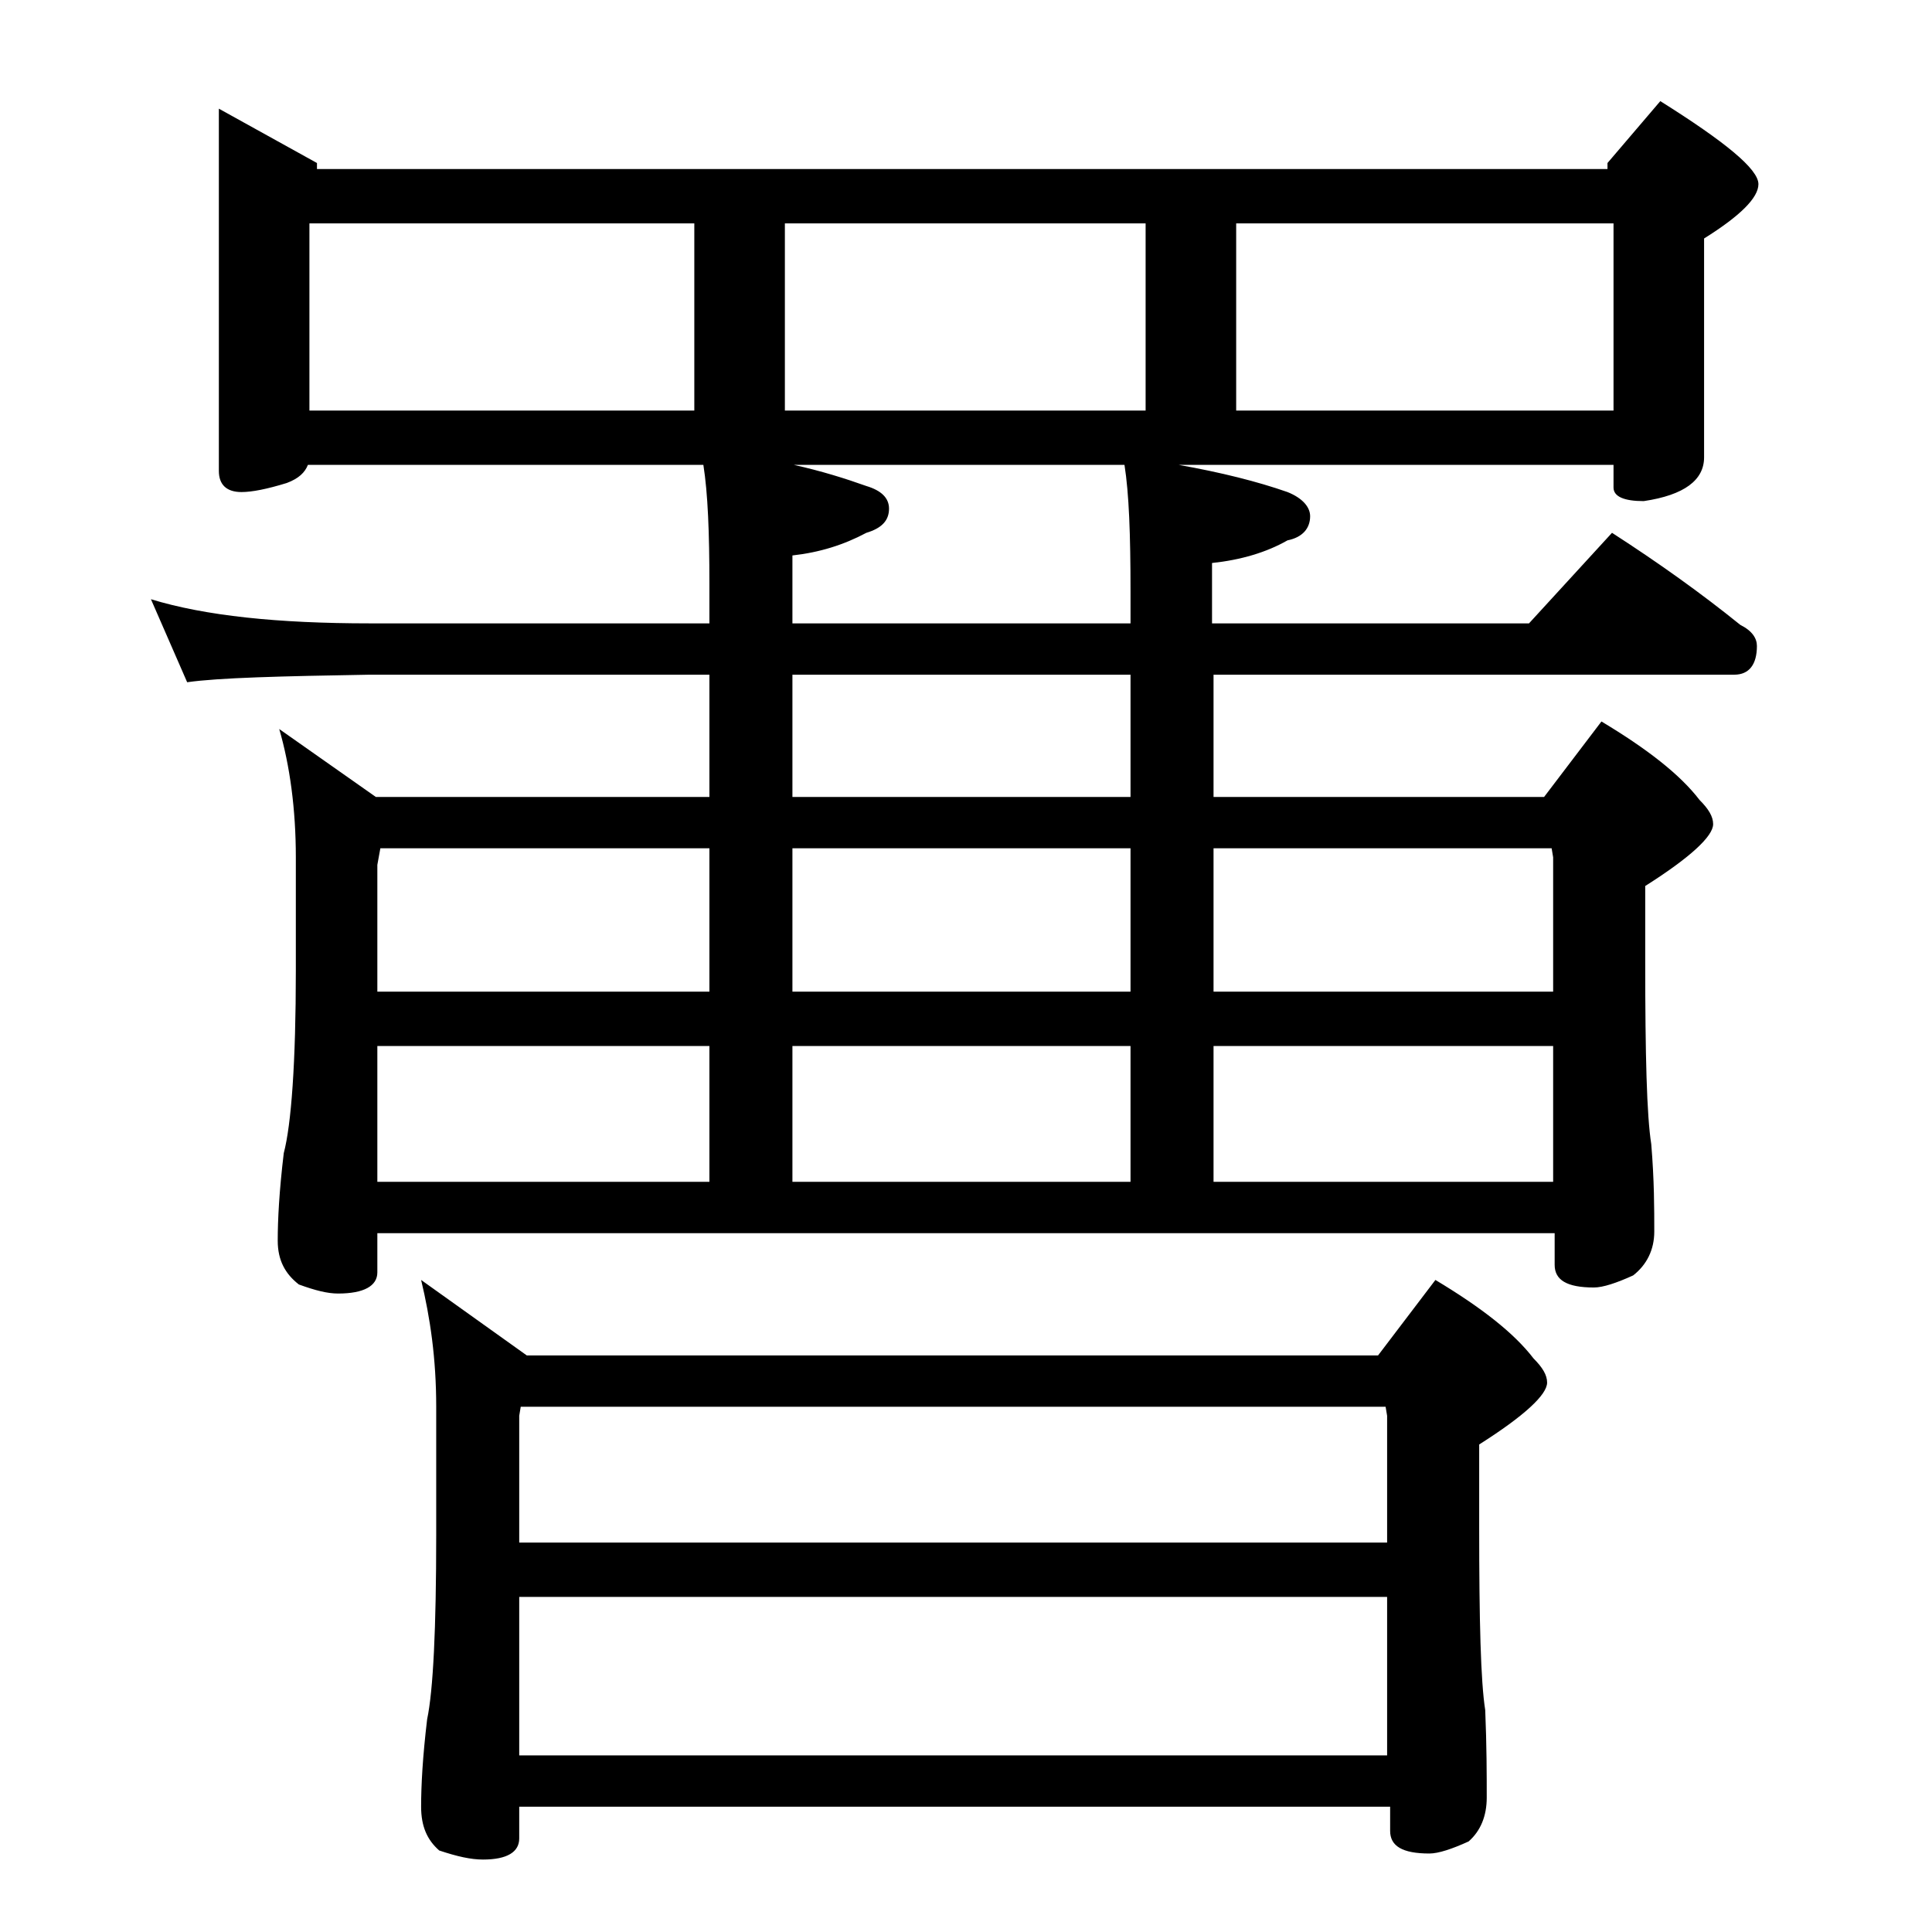
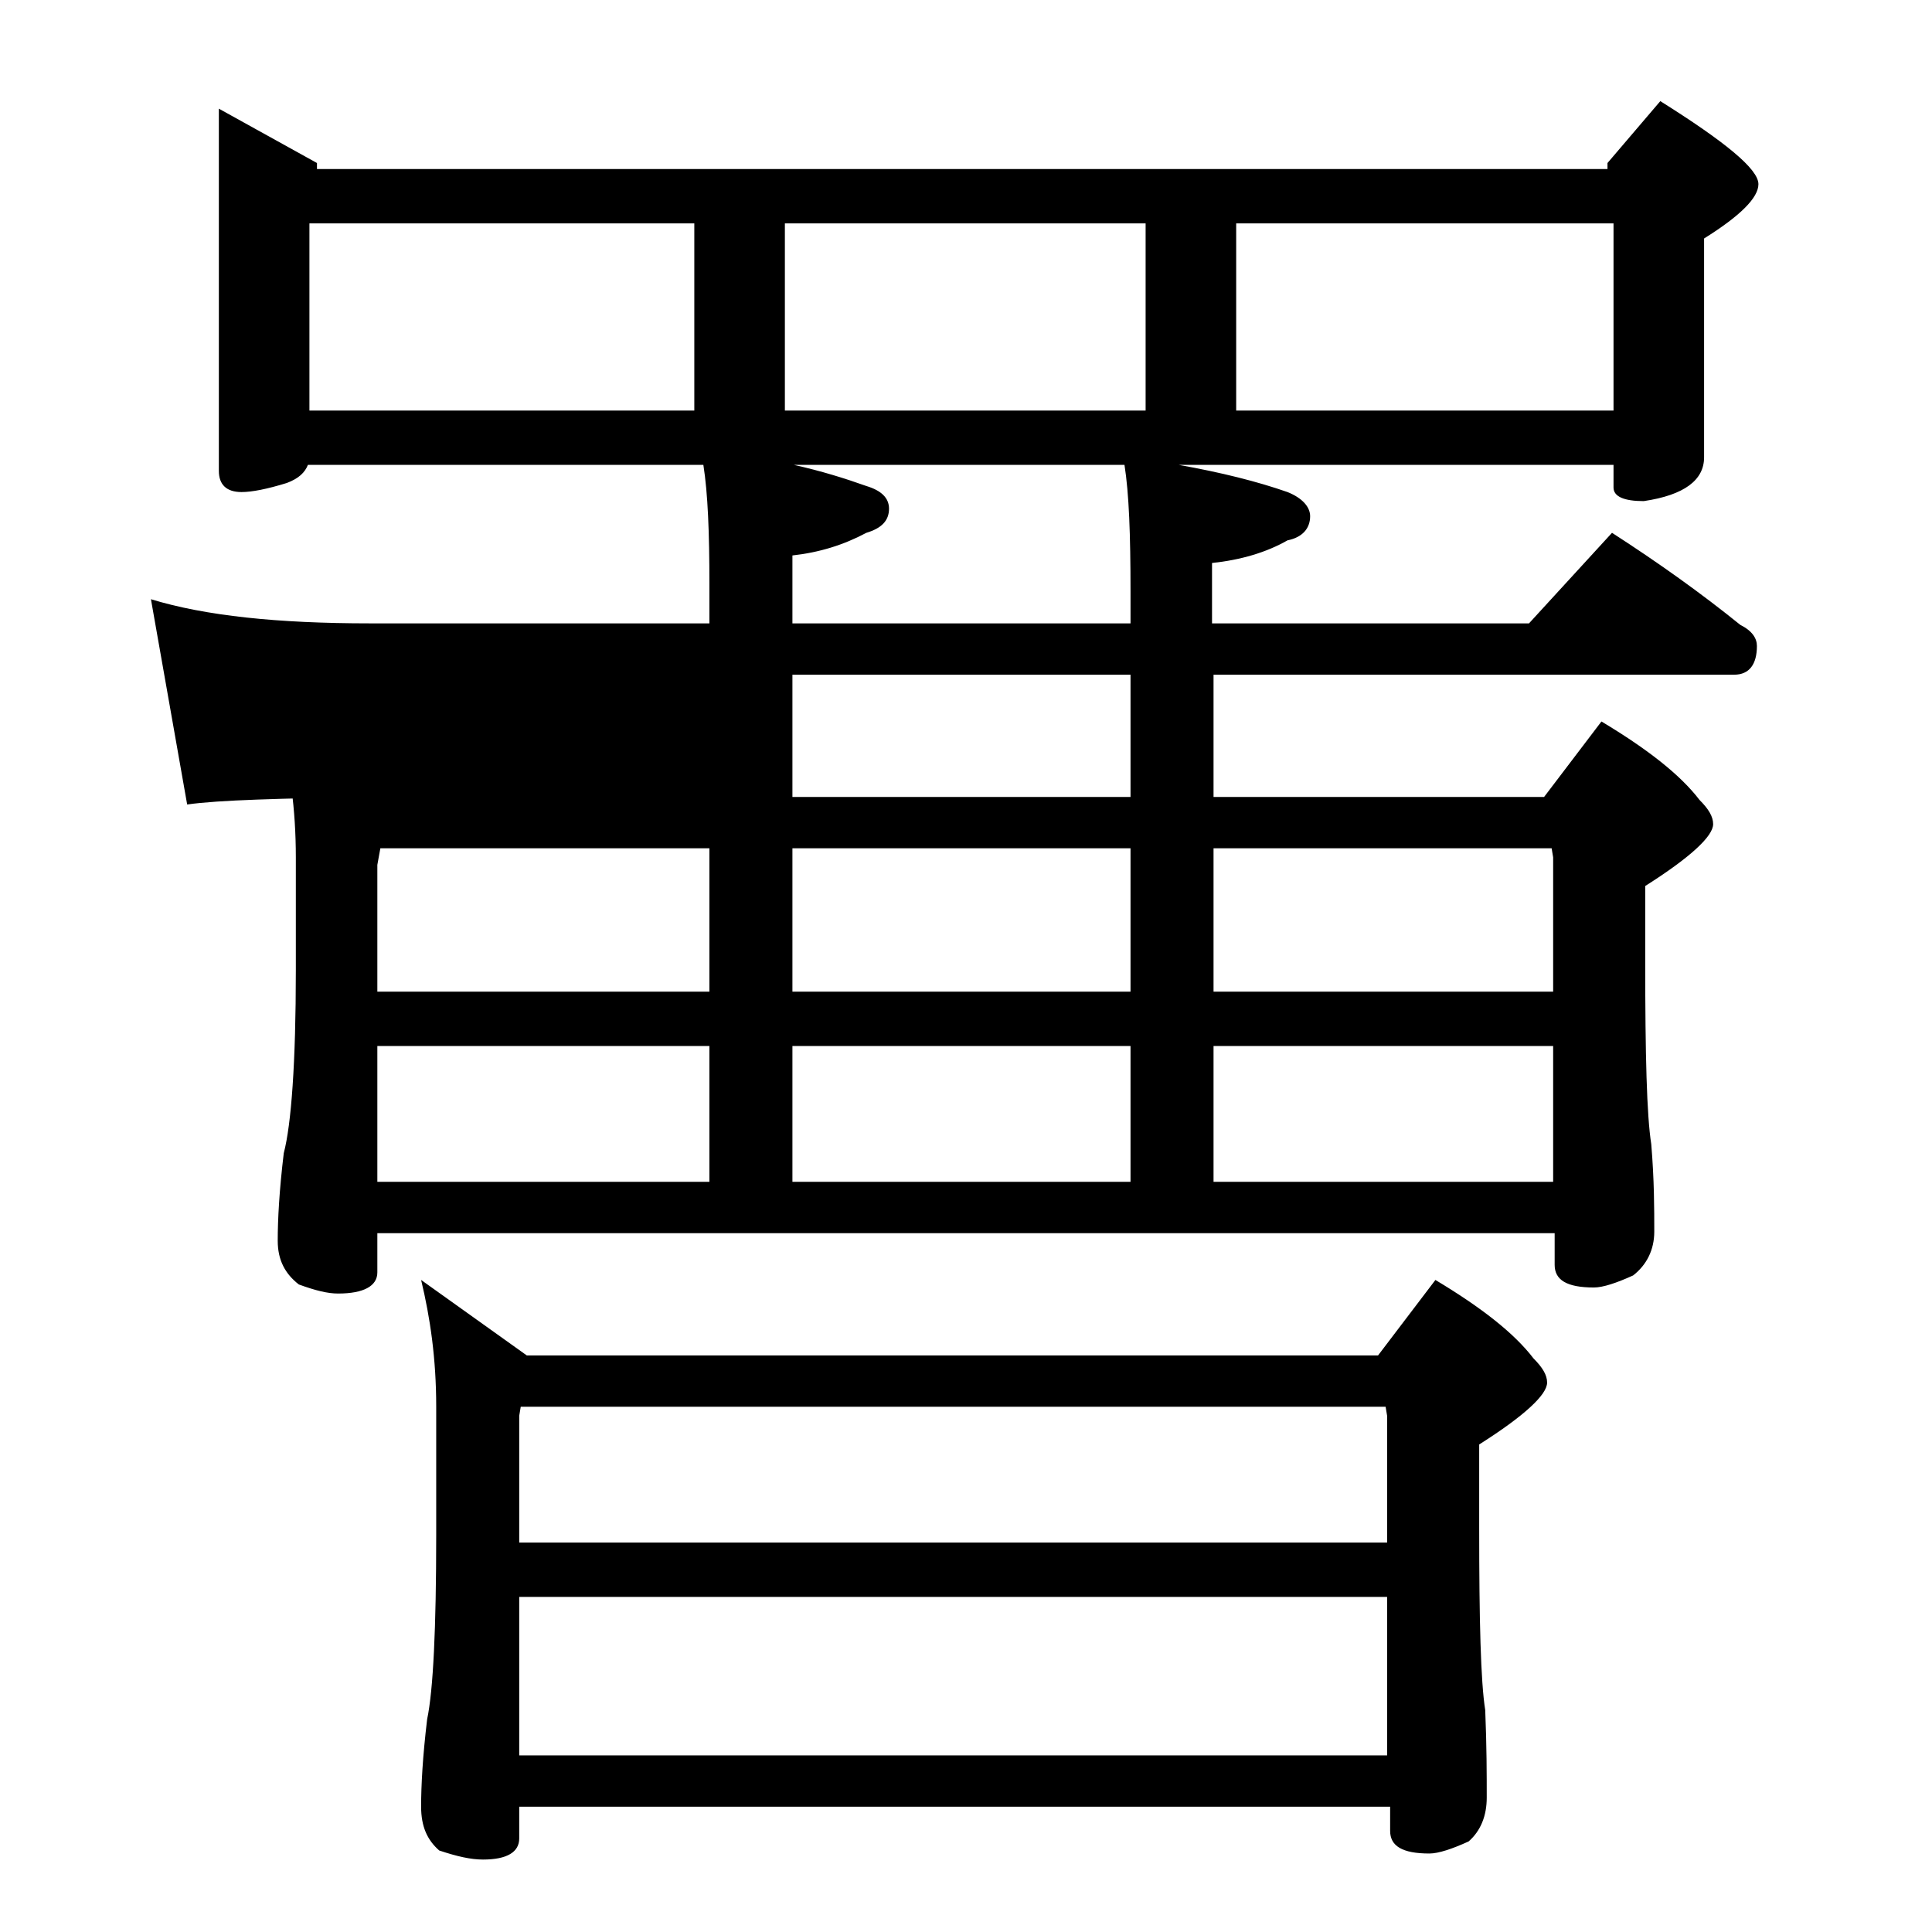
<svg xmlns="http://www.w3.org/2000/svg" version="1.1" id="Layer_1" x="0px" y="0px" viewBox="0 0 128 128" enable-background="new 0 0 128 128" xml:space="preserve">
-   <path d="M20.4,30.8c-0.2,0.5-0.6,0.9-1.4,1.2c-1.3,0.4-2.3,0.6-3,0.6c-1,0-1.5-0.5-1.5-1.4V7.2l6.5,3.6v0.4h85.5v-0.4l3.5-4.1  c4.3,2.7,6.5,4.5,6.5,5.5c0,0.9-1.2,2.1-3.6,3.6v14.5c0,1.5-1.3,2.5-4,2.9c-1.3,0-2-0.3-2-0.9v-1.5H78.1c2.8,0.5,5.2,1.1,7.2,1.8  c1,0.4,1.5,1,1.5,1.6c0,0.8-0.5,1.4-1.5,1.6c-1.4,0.8-3.1,1.3-5,1.5v4h21l5.5-6c3.1,2,5.9,4,8.5,6.1c0.8,0.4,1.1,0.9,1.1,1.4  c0,1.2-0.5,1.9-1.5,1.9H80.4v8.1h21.9l3.8-5c3,1.8,5.2,3.5,6.5,5.2c0.6,0.6,0.9,1.1,0.9,1.6c0,0.8-1.5,2.2-4.5,4.1v5  c0,6.2,0.1,10.2,0.4,12.1c0.2,2.4,0.2,4.3,0.2,5.8c0,1.2-0.5,2.2-1.4,2.9c-1.1,0.5-2,0.8-2.6,0.8c-1.8,0-2.6-0.5-2.6-1.5v-2.1H25  v2.6c0,0.9-0.9,1.4-2.6,1.4c-0.7,0-1.5-0.2-2.6-0.6c-0.9-0.7-1.4-1.6-1.4-2.9c0-1.4,0.1-3.3,0.4-5.8c0.5-1.9,0.8-6,0.8-12.1v-7.5  c0-3.2-0.4-6.1-1.1-8.5l6.4,4.5H47v-8.1H24.5c-5.9,0.1-10,0.2-12.1,0.5L10,39.7c3.6,1.1,8.4,1.6,14.5,1.6H47v-2.6  c0-3.4-0.1-6-0.4-7.9H20.4z M20.5,14.8v12.4H46V14.8H20.5z M25,65.7h22v-9.5H25.2L25,57.3V65.7z M25,78.3h22v-9H25V78.3z M27.9,84.8  l7,5h56.4l3.8-5c3,1.8,5.2,3.5,6.5,5.2c0.6,0.6,0.9,1.1,0.9,1.6c0,0.8-1.5,2.2-4.5,4.1v5.5c0,6.2,0.1,10.2,0.4,12.1  c0.1,2.4,0.1,4.3,0.1,5.8c0,1.2-0.4,2.2-1.2,2.9c-1.1,0.5-2,0.8-2.6,0.8c-1.8,0-2.6-0.5-2.6-1.5v-1.6H34.4v2.1  c0,0.9-0.8,1.4-2.4,1.4c-0.8,0-1.7-0.2-2.9-0.6c-0.8-0.7-1.2-1.6-1.2-2.9c0-1.4,0.1-3.3,0.4-5.8c0.4-1.9,0.6-6,0.6-12.2v-8.5  C28.9,90,28.5,87.3,27.9,84.8z M34.4,102.2h57.5v-8.4l-0.1-0.6H34.5l-0.1,0.6V102.2z M34.4,116.3h57.5v-10.5H34.4V116.3z M52,27.2  h23.9V14.8H52V27.2z M74.9,41.3v-2.1c0-3.8-0.1-6.5-0.4-8.4H52.6c1.8,0.4,3.4,0.9,4.8,1.4c1,0.3,1.5,0.8,1.5,1.5  c0,0.8-0.5,1.3-1.5,1.6c-1.5,0.8-3.1,1.3-4.9,1.5v4.5H74.9z M74.9,52.8v-8.1H52.5v8.1H74.9z M52.5,56.2v9.5h22.4v-9.5H52.5z   M52.5,69.3v9h22.4v-9H52.5z M80.4,56.2v9.5h22.5v-8.9l-0.1-0.6H80.4z M80.4,69.3v9h22.5v-9H80.4z M106.9,27.2V14.8h-25v12.4H106.9z  " />
+   <path d="M20.4,30.8c-0.2,0.5-0.6,0.9-1.4,1.2c-1.3,0.4-2.3,0.6-3,0.6c-1,0-1.5-0.5-1.5-1.4V7.2l6.5,3.6v0.4h85.5v-0.4l3.5-4.1  c4.3,2.7,6.5,4.5,6.5,5.5c0,0.9-1.2,2.1-3.6,3.6v14.5c0,1.5-1.3,2.5-4,2.9c-1.3,0-2-0.3-2-0.9v-1.5H78.1c2.8,0.5,5.2,1.1,7.2,1.8  c1,0.4,1.5,1,1.5,1.6c0,0.8-0.5,1.4-1.5,1.6c-1.4,0.8-3.1,1.3-5,1.5v4h21l5.5-6c3.1,2,5.9,4,8.5,6.1c0.8,0.4,1.1,0.9,1.1,1.4  c0,1.2-0.5,1.9-1.5,1.9H80.4v8.1h21.9l3.8-5c3,1.8,5.2,3.5,6.5,5.2c0.6,0.6,0.9,1.1,0.9,1.6c0,0.8-1.5,2.2-4.5,4.1v5  c0,6.2,0.1,10.2,0.4,12.1c0.2,2.4,0.2,4.3,0.2,5.8c0,1.2-0.5,2.2-1.4,2.9c-1.1,0.5-2,0.8-2.6,0.8c-1.8,0-2.6-0.5-2.6-1.5v-2.1H25  v2.6c0,0.9-0.9,1.4-2.6,1.4c-0.7,0-1.5-0.2-2.6-0.6c-0.9-0.7-1.4-1.6-1.4-2.9c0-1.4,0.1-3.3,0.4-5.8c0.5-1.9,0.8-6,0.8-12.1v-7.5  c0-3.2-0.4-6.1-1.1-8.5l6.4,4.5H47H24.5c-5.9,0.1-10,0.2-12.1,0.5L10,39.7c3.6,1.1,8.4,1.6,14.5,1.6H47v-2.6  c0-3.4-0.1-6-0.4-7.9H20.4z M20.5,14.8v12.4H46V14.8H20.5z M25,65.7h22v-9.5H25.2L25,57.3V65.7z M25,78.3h22v-9H25V78.3z M27.9,84.8  l7,5h56.4l3.8-5c3,1.8,5.2,3.5,6.5,5.2c0.6,0.6,0.9,1.1,0.9,1.6c0,0.8-1.5,2.2-4.5,4.1v5.5c0,6.2,0.1,10.2,0.4,12.1  c0.1,2.4,0.1,4.3,0.1,5.8c0,1.2-0.4,2.2-1.2,2.9c-1.1,0.5-2,0.8-2.6,0.8c-1.8,0-2.6-0.5-2.6-1.5v-1.6H34.4v2.1  c0,0.9-0.8,1.4-2.4,1.4c-0.8,0-1.7-0.2-2.9-0.6c-0.8-0.7-1.2-1.6-1.2-2.9c0-1.4,0.1-3.3,0.4-5.8c0.4-1.9,0.6-6,0.6-12.2v-8.5  C28.9,90,28.5,87.3,27.9,84.8z M34.4,102.2h57.5v-8.4l-0.1-0.6H34.5l-0.1,0.6V102.2z M34.4,116.3h57.5v-10.5H34.4V116.3z M52,27.2  h23.9V14.8H52V27.2z M74.9,41.3v-2.1c0-3.8-0.1-6.5-0.4-8.4H52.6c1.8,0.4,3.4,0.9,4.8,1.4c1,0.3,1.5,0.8,1.5,1.5  c0,0.8-0.5,1.3-1.5,1.6c-1.5,0.8-3.1,1.3-4.9,1.5v4.5H74.9z M74.9,52.8v-8.1H52.5v8.1H74.9z M52.5,56.2v9.5h22.4v-9.5H52.5z   M52.5,69.3v9h22.4v-9H52.5z M80.4,56.2v9.5h22.5v-8.9l-0.1-0.6H80.4z M80.4,69.3v9h22.5v-9H80.4z M106.9,27.2V14.8h-25v12.4H106.9z  " />
</svg>